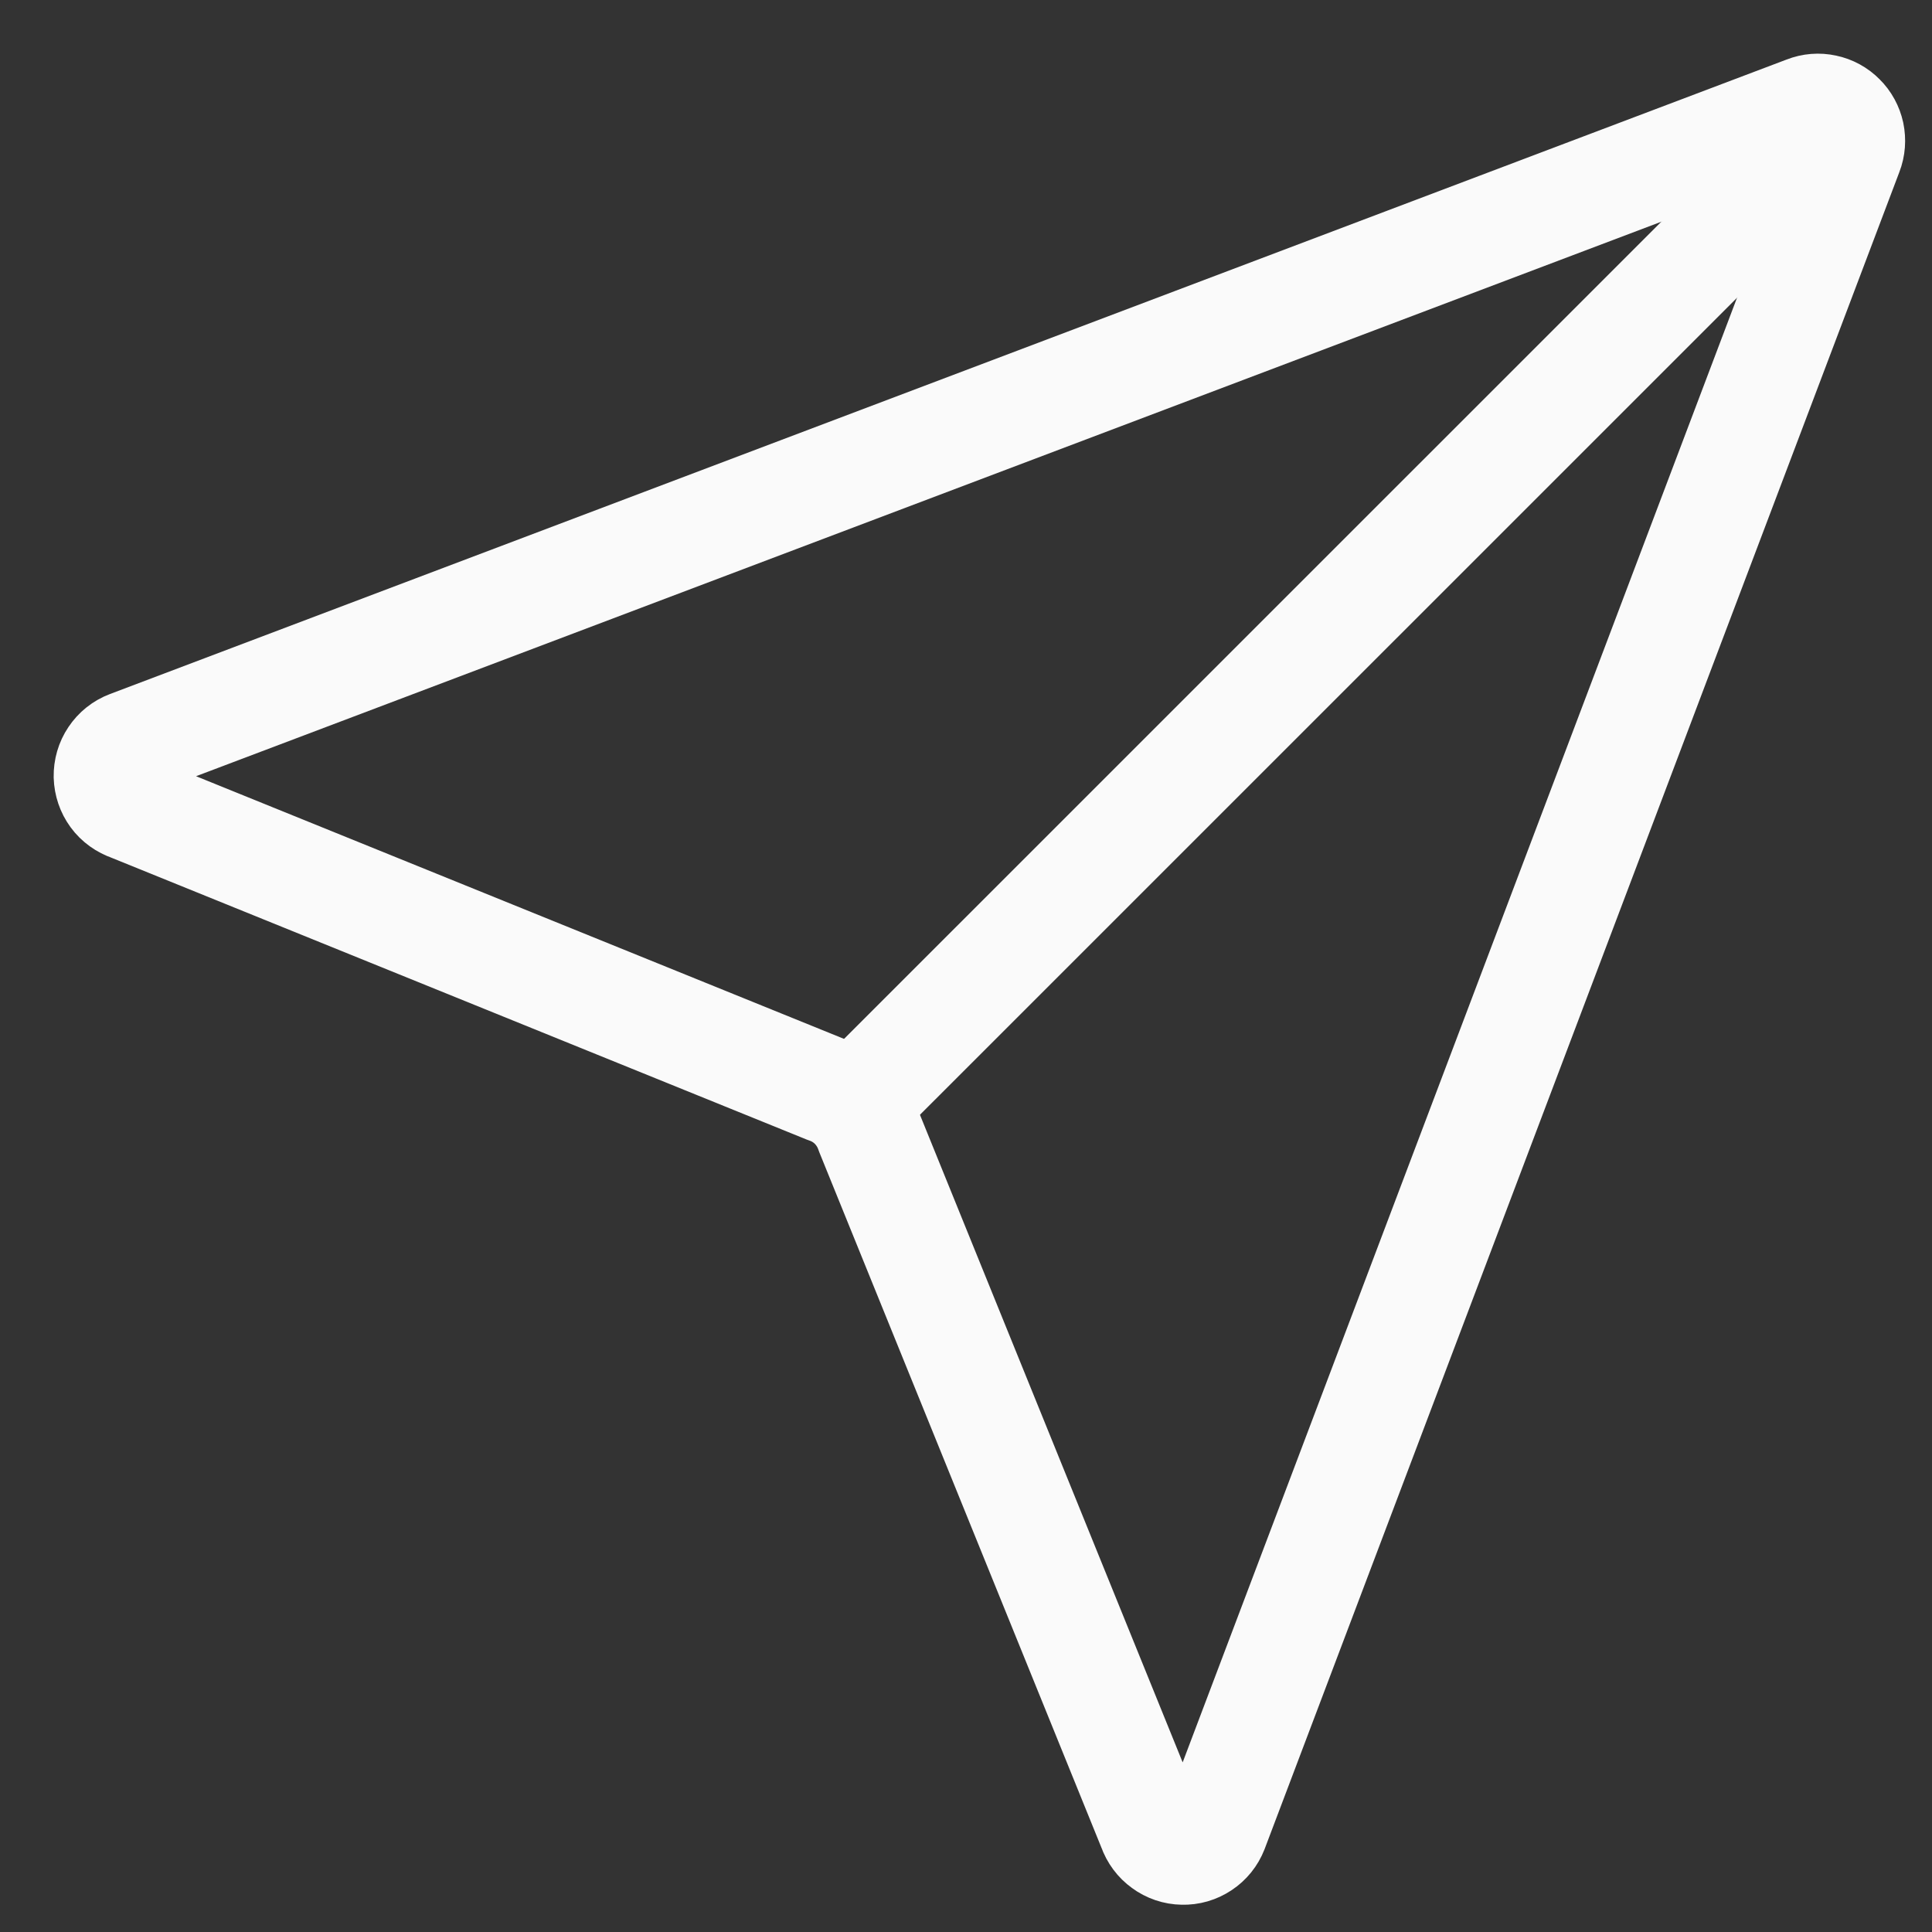
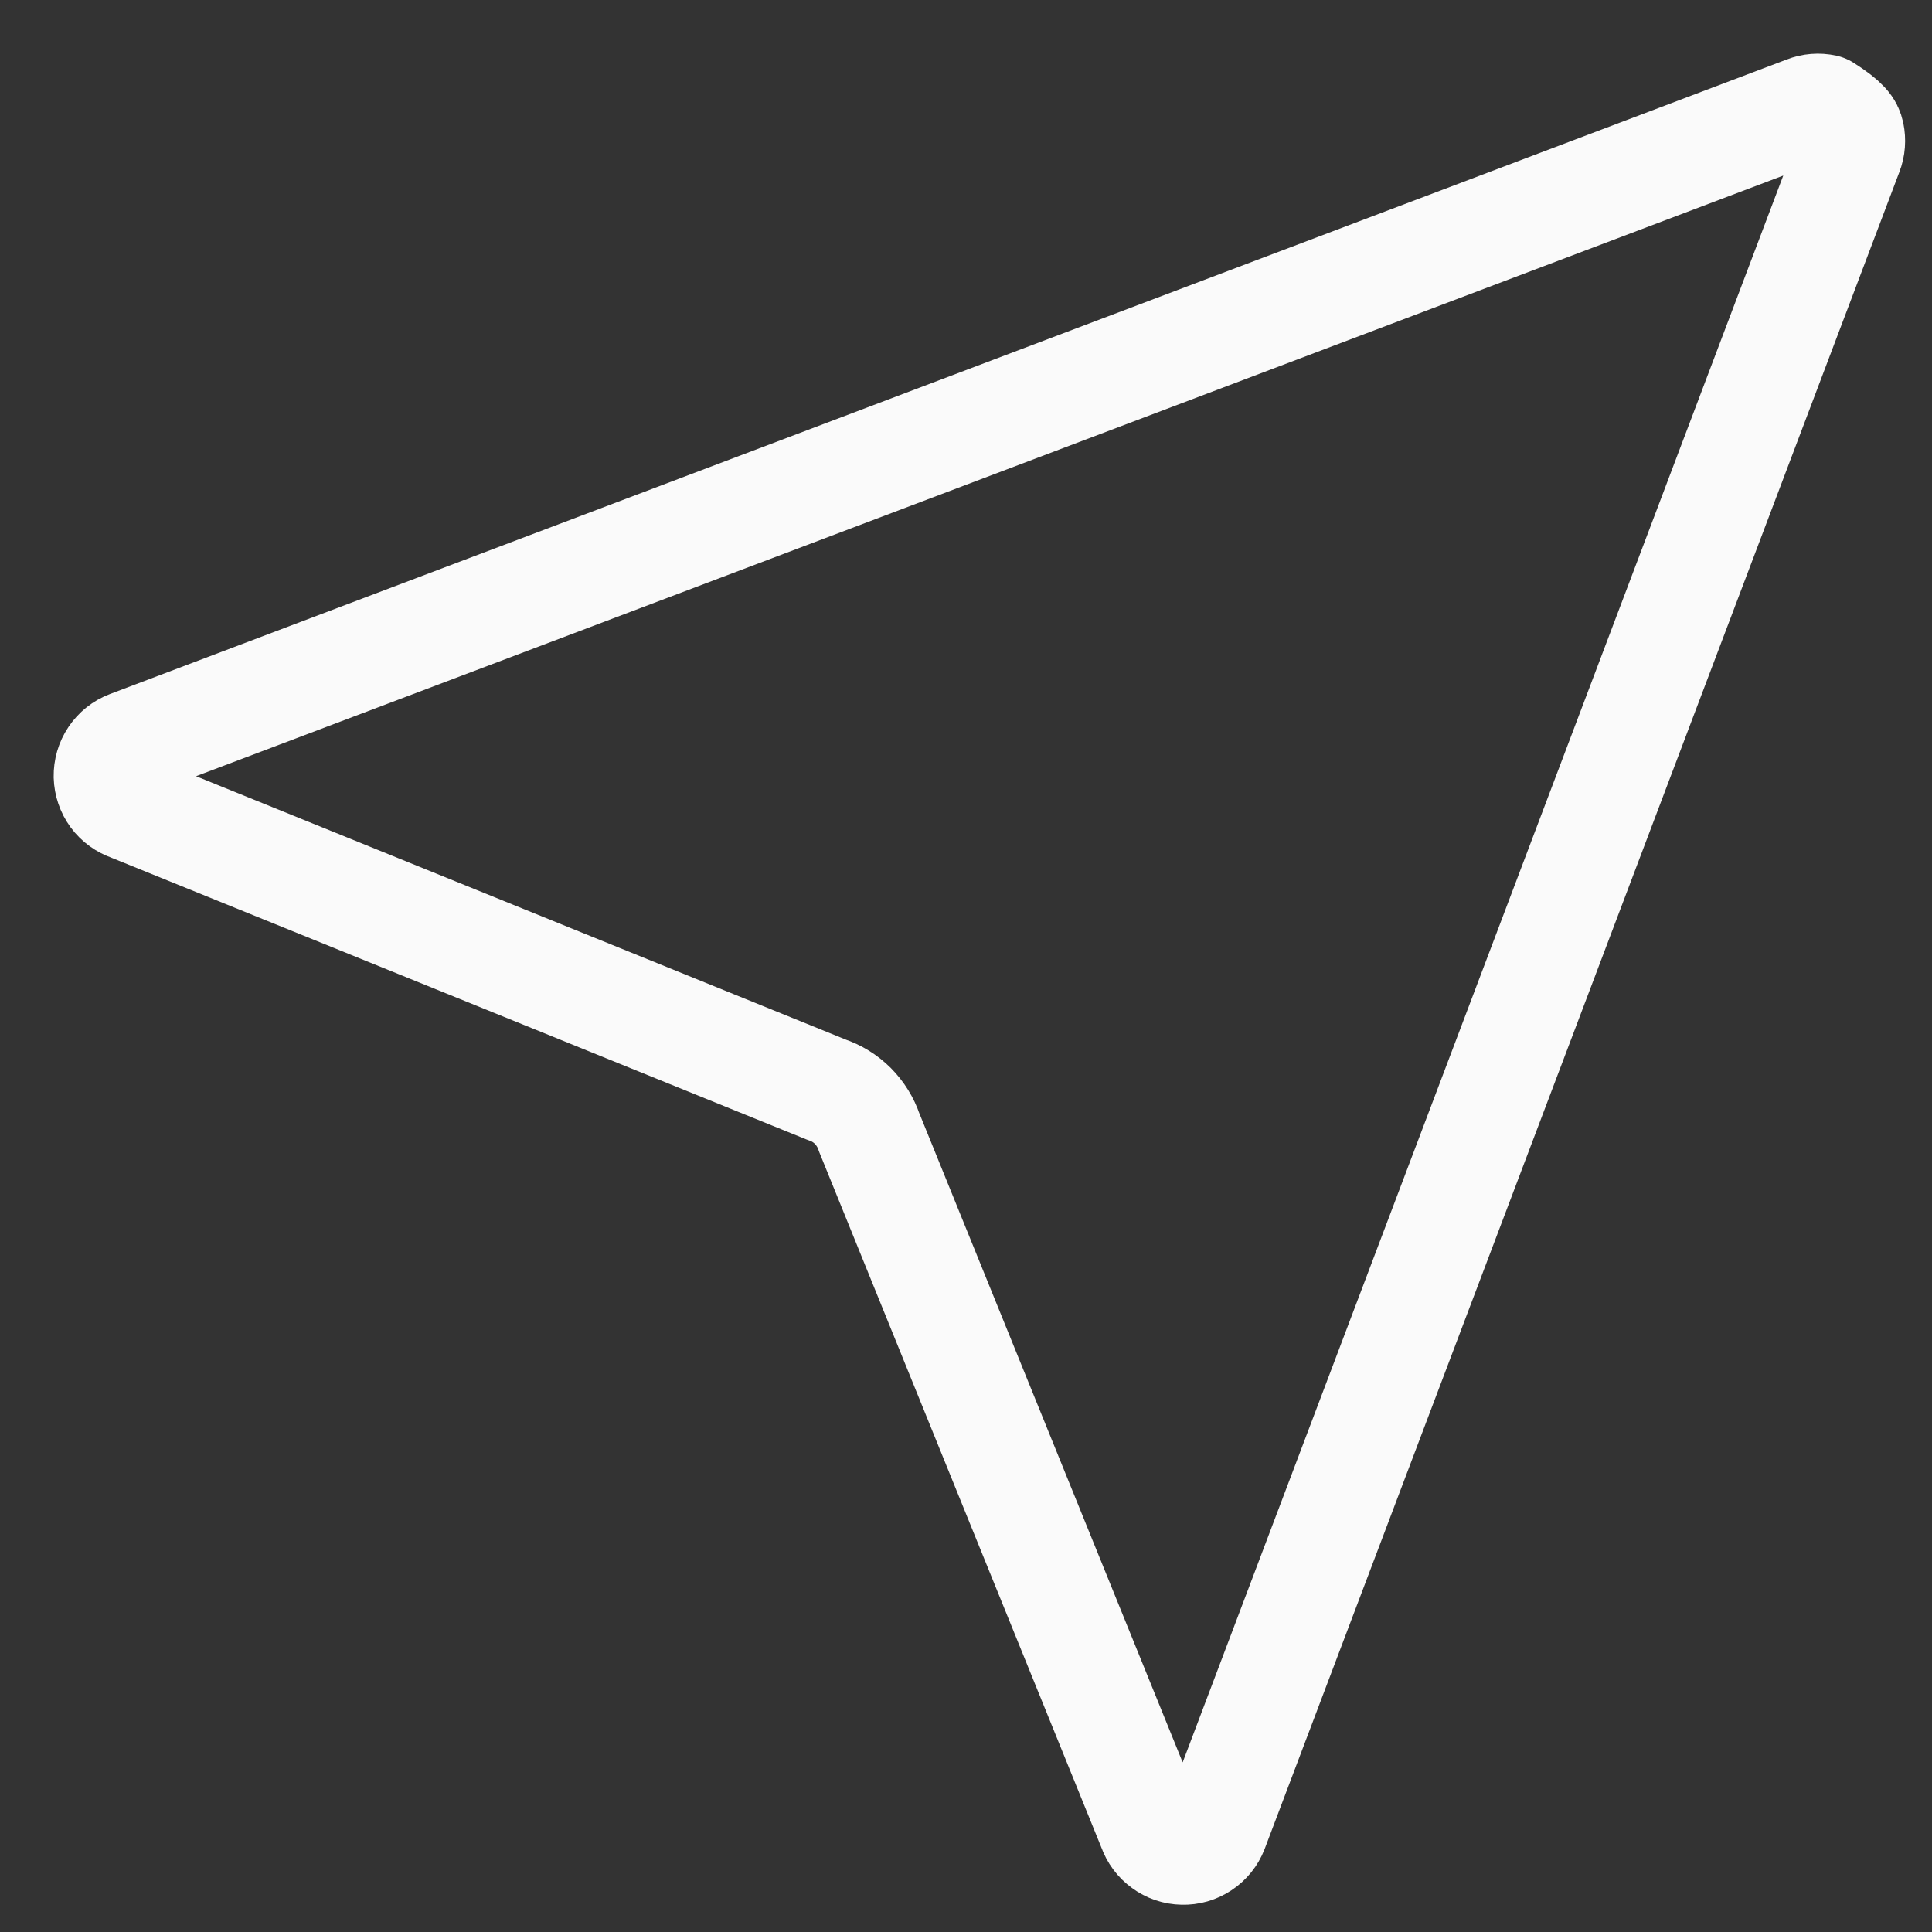
<svg xmlns="http://www.w3.org/2000/svg" width="18" height="18" viewBox="0 0 18 18" fill="none">
  <rect x="0" y="0" width="18" height="18" fill="#333333" stroke="none" />
-   <path d="M1.201 6.934L16.826 1.021C16.882 0.999 16.943 0.994 17.002 1.007C17.061 1.019 17.116 1.049 17.158 1.092C17.201 1.134 17.23 1.188 17.243 1.247C17.255 1.306 17.251 1.368 17.229 1.424L11.315 17.049C11.292 17.108 11.251 17.159 11.198 17.194C11.144 17.23 11.082 17.248 11.018 17.246C10.954 17.245 10.892 17.224 10.841 17.186C10.789 17.149 10.75 17.096 10.729 17.036L8.097 10.548C8.066 10.456 8.014 10.373 7.946 10.304C7.877 10.235 7.794 10.184 7.702 10.153L1.214 7.523C1.153 7.502 1.099 7.464 1.061 7.412C1.023 7.36 1.002 7.298 1 7.233C0.999 7.169 1.017 7.105 1.053 7.052C1.089 6.998 1.14 6.957 1.201 6.934V6.934Z" stroke="#FAFAFA" stroke-linecap="round" stroke-linejoin="round" />
-   <path d="M17.094 1.157L7.992 10.258" stroke="#FAFAFA" stroke-linecap="round" stroke-linejoin="round" />
+   <path d="M1.201 6.934L16.826 1.021C16.882 0.999 16.943 0.994 17.002 1.007C17.201 1.134 17.23 1.188 17.243 1.247C17.255 1.306 17.251 1.368 17.229 1.424L11.315 17.049C11.292 17.108 11.251 17.159 11.198 17.194C11.144 17.23 11.082 17.248 11.018 17.246C10.954 17.245 10.892 17.224 10.841 17.186C10.789 17.149 10.75 17.096 10.729 17.036L8.097 10.548C8.066 10.456 8.014 10.373 7.946 10.304C7.877 10.235 7.794 10.184 7.702 10.153L1.214 7.523C1.153 7.502 1.099 7.464 1.061 7.412C1.023 7.36 1.002 7.298 1 7.233C0.999 7.169 1.017 7.105 1.053 7.052C1.089 6.998 1.14 6.957 1.201 6.934V6.934Z" stroke="#FAFAFA" stroke-linecap="round" stroke-linejoin="round" />
</svg>